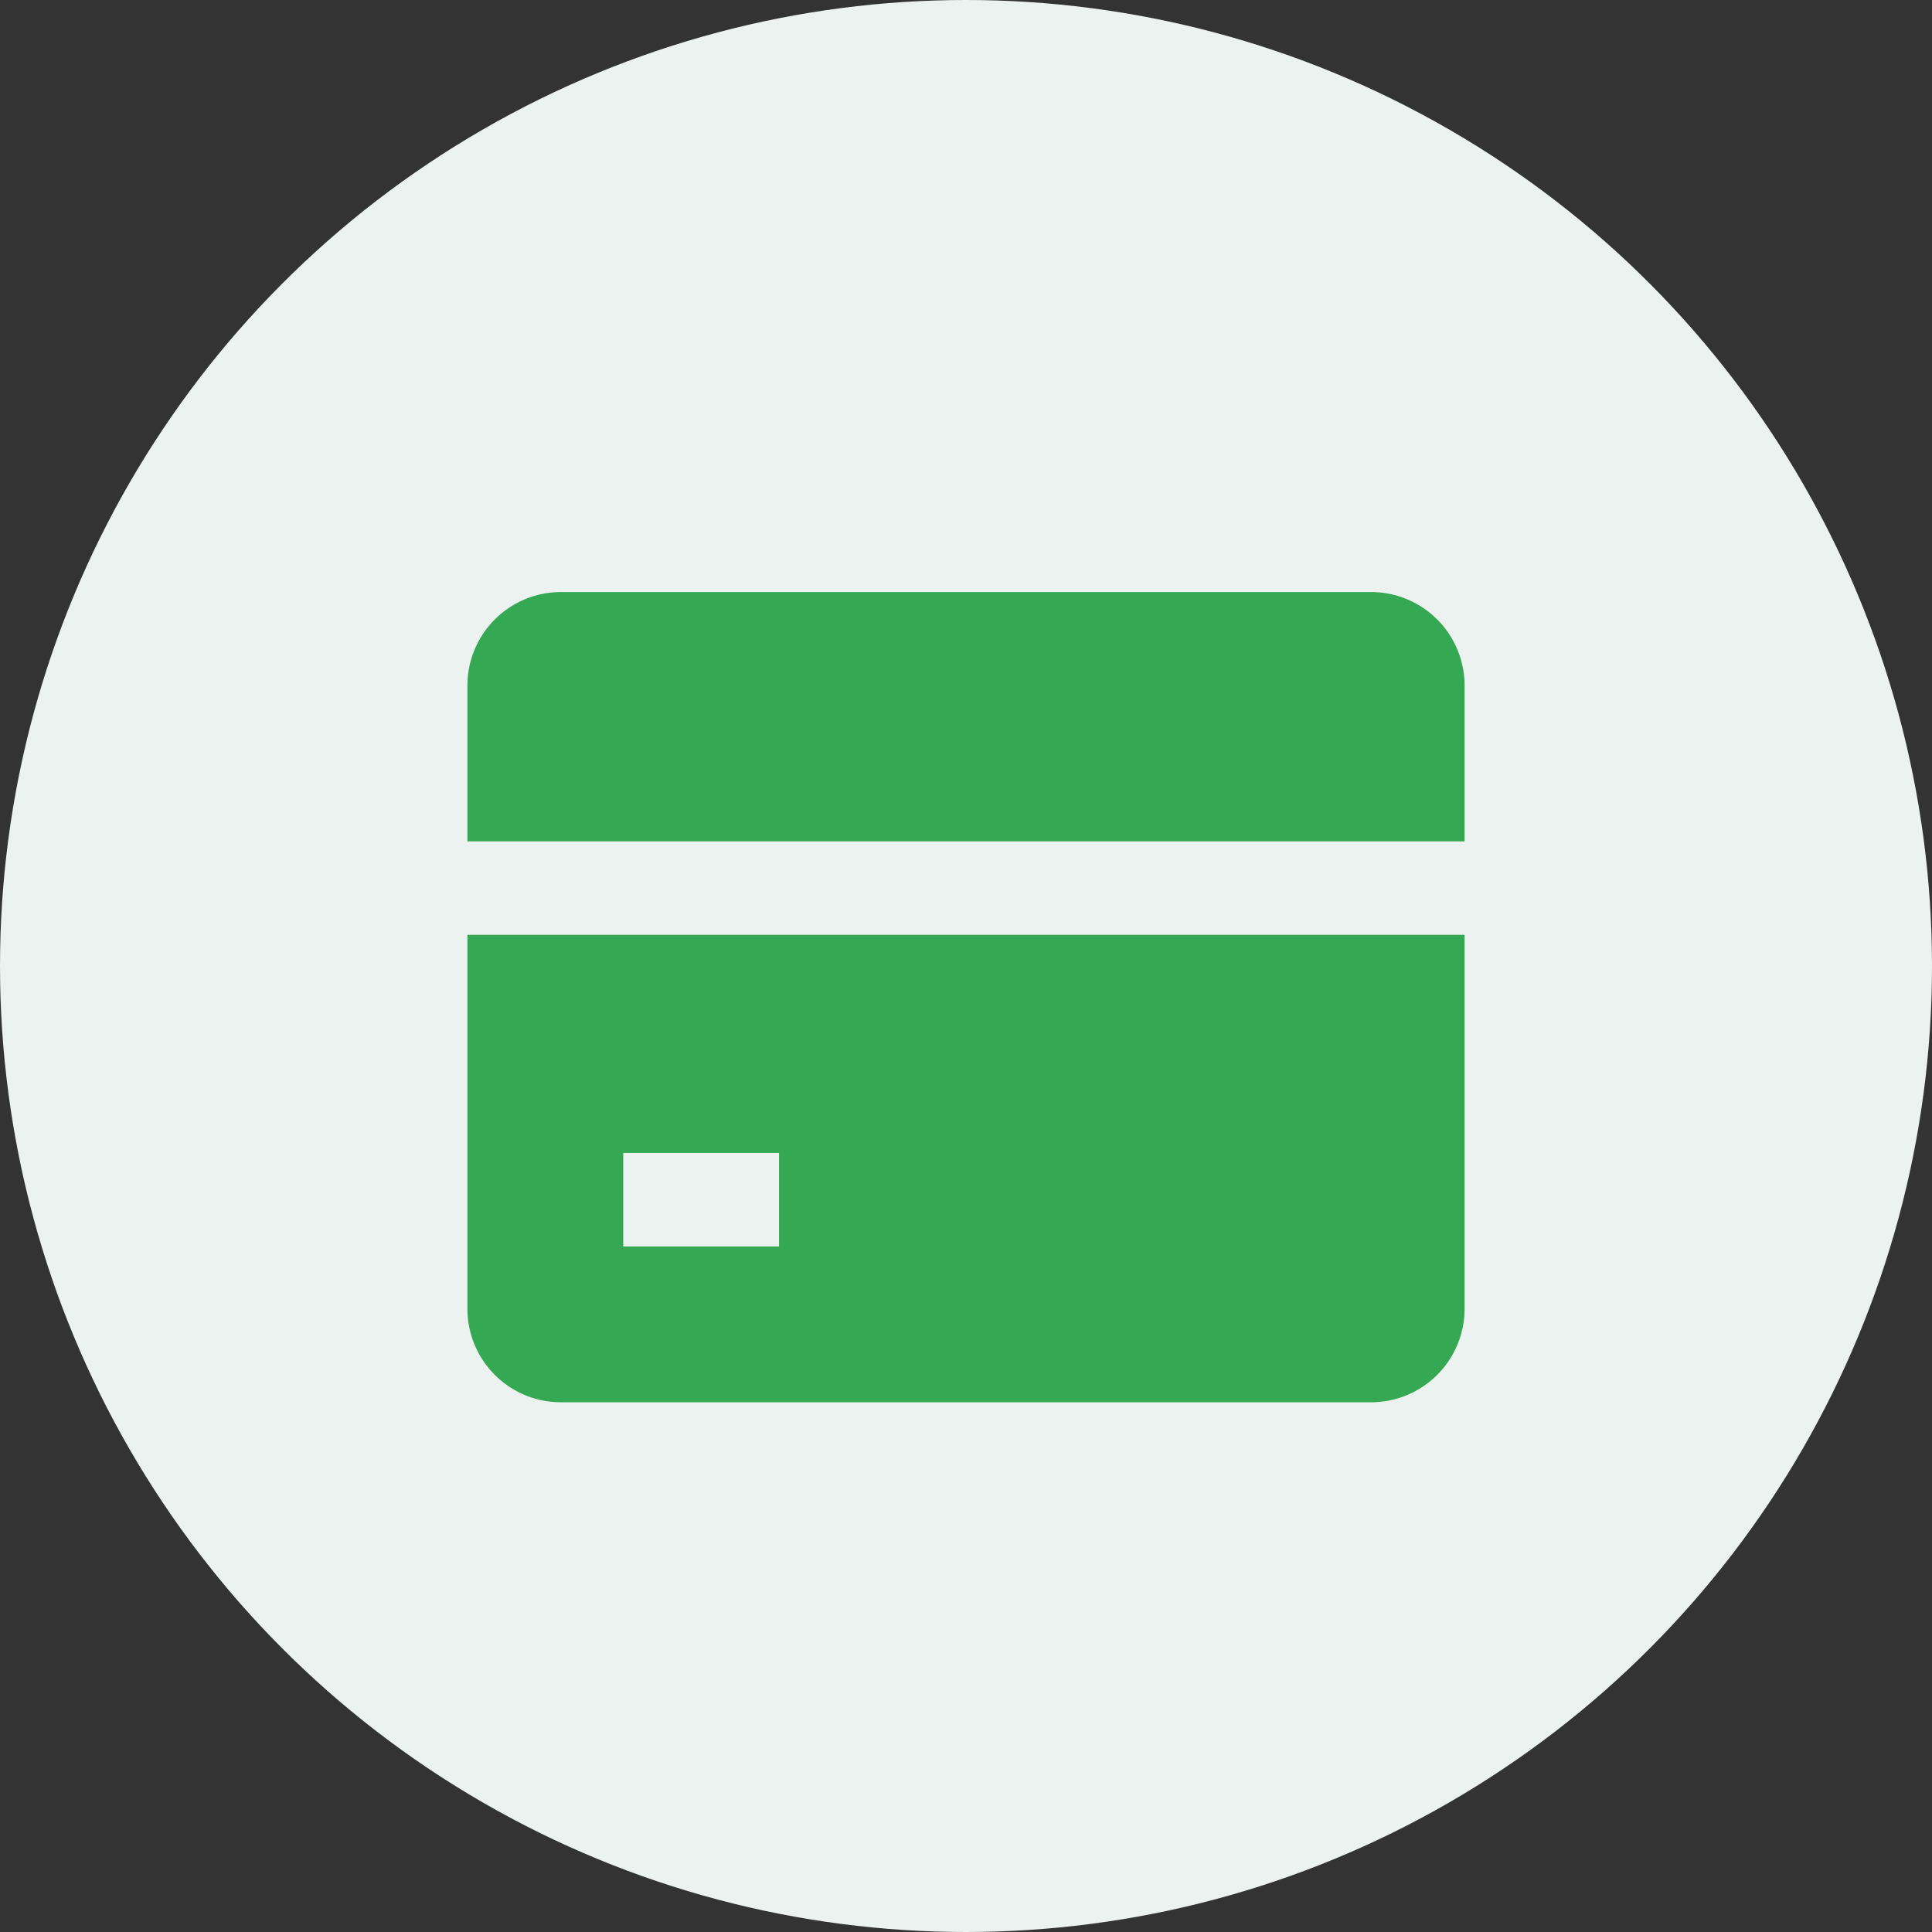
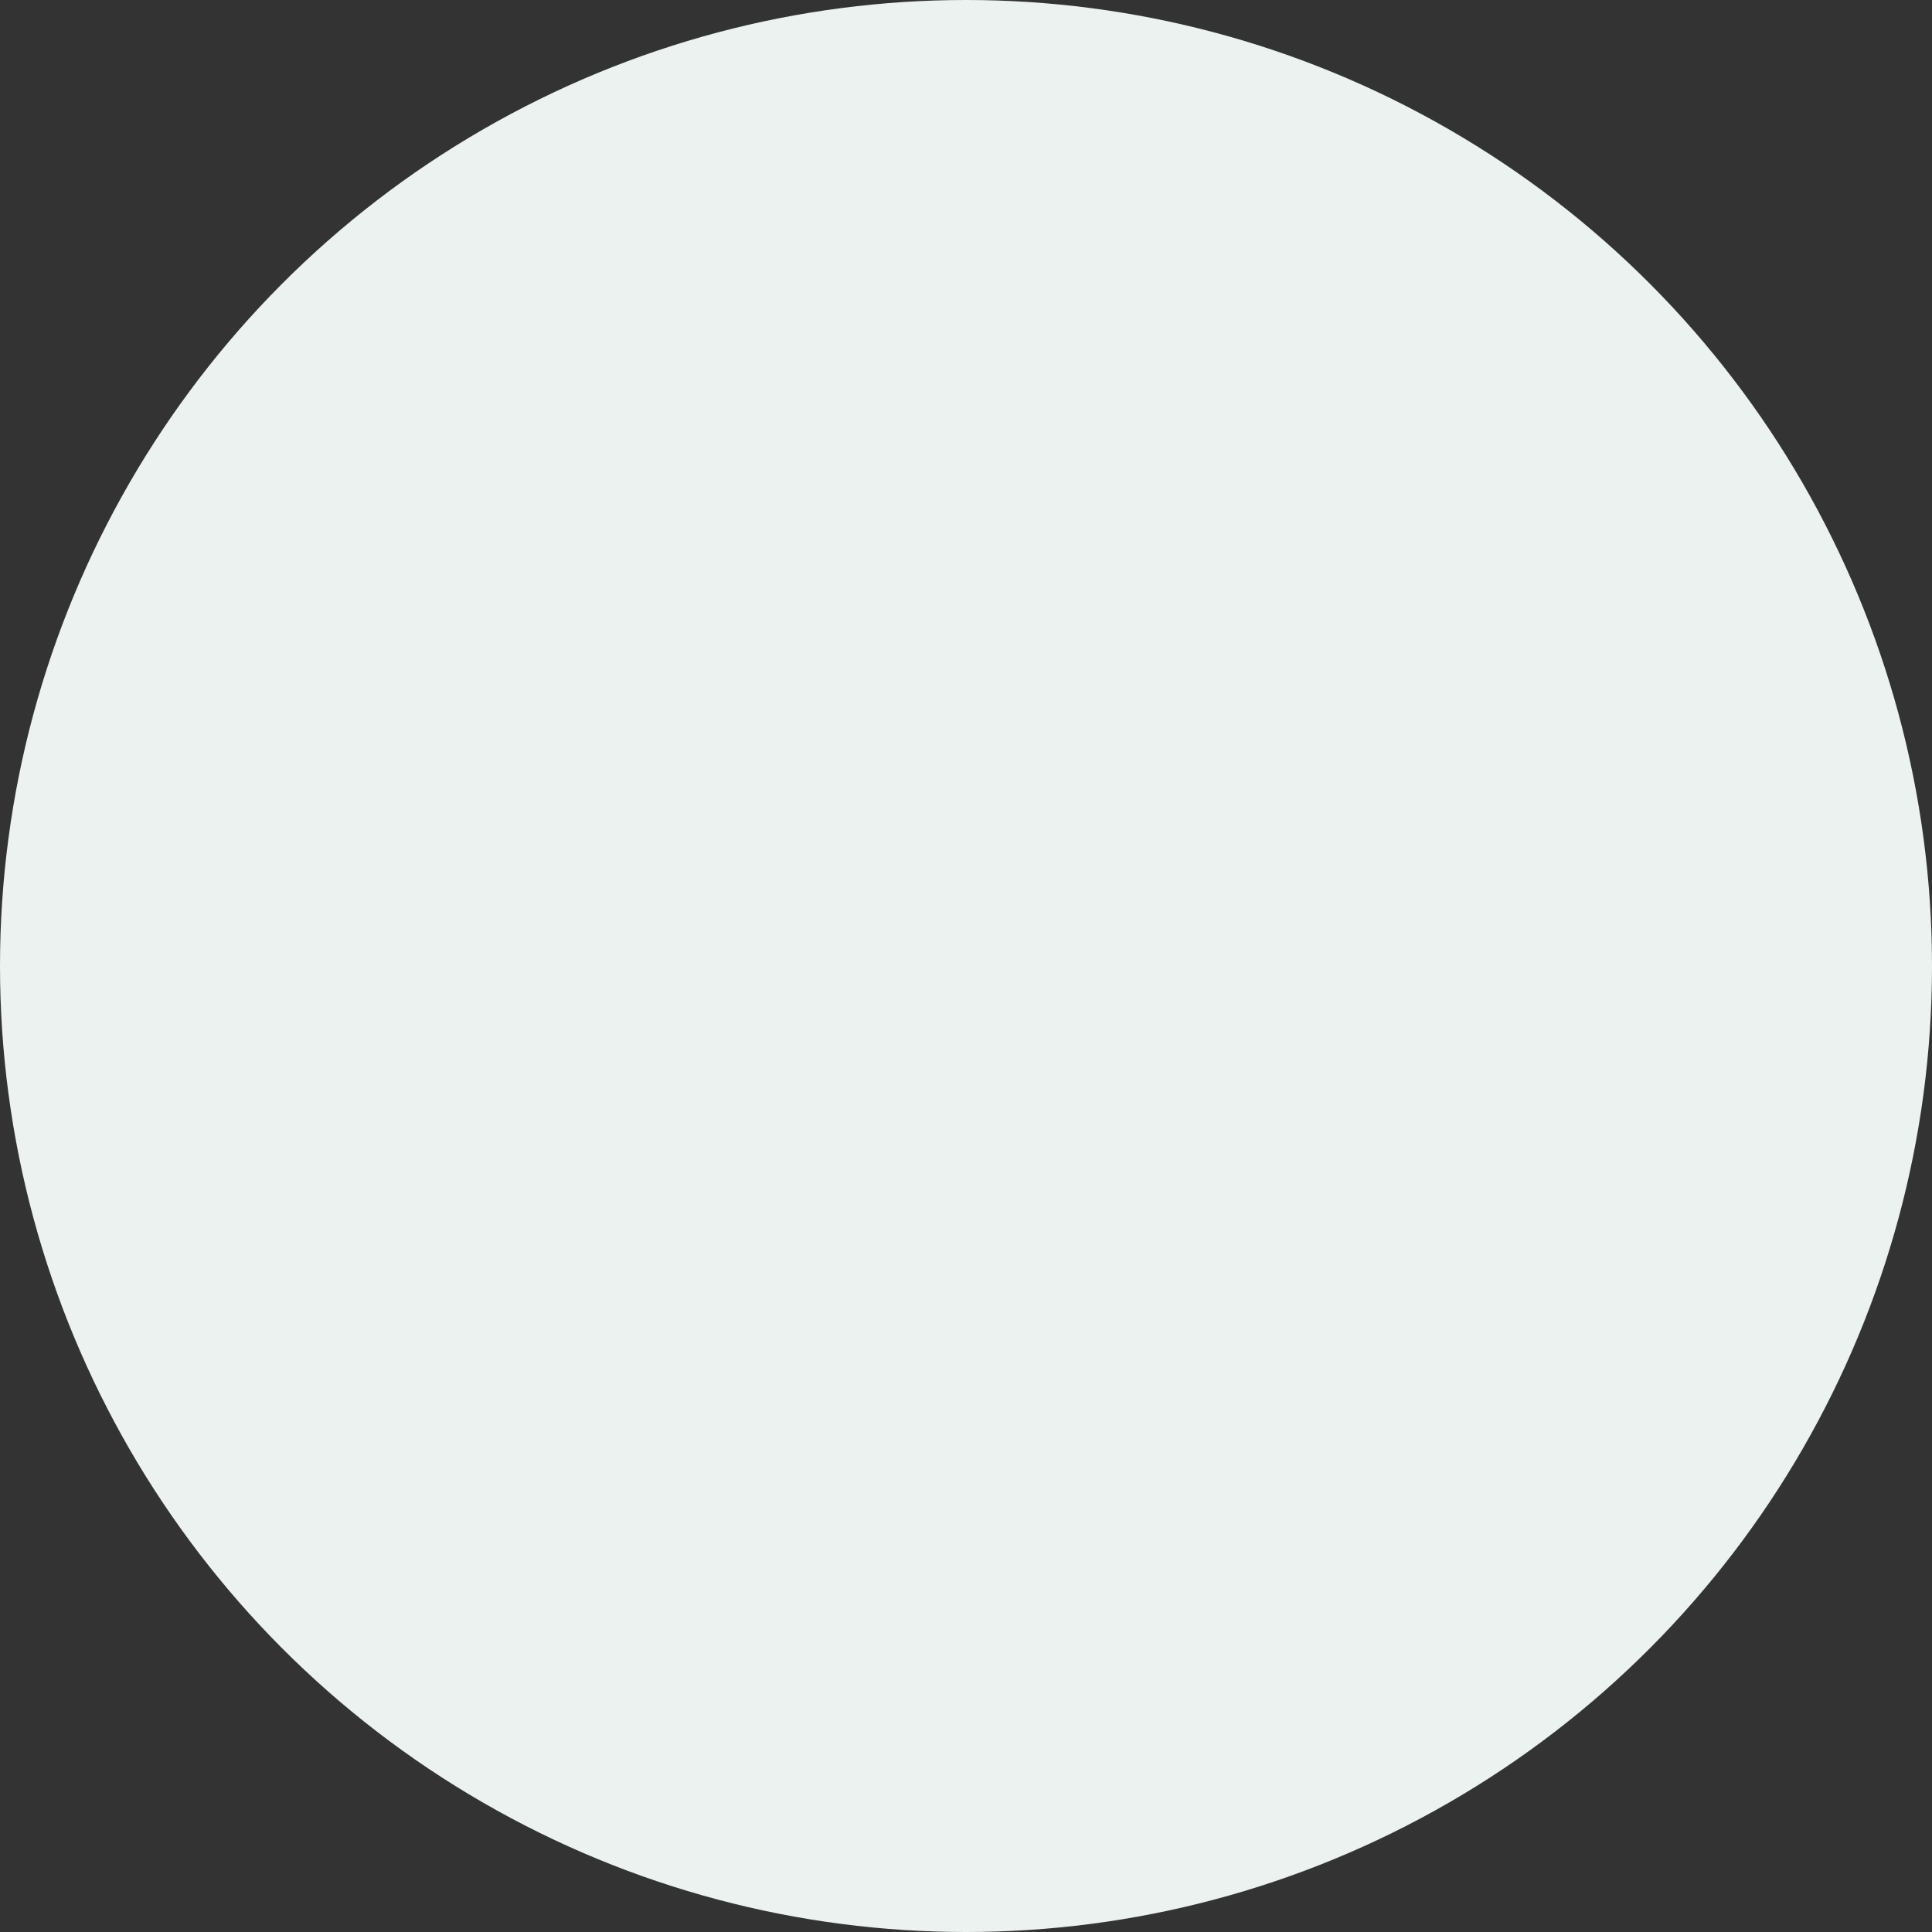
<svg xmlns="http://www.w3.org/2000/svg" width="62" height="62">
  <rect width="100%" height="100%" fill="#333333" stroke="none" />
  <g fill="none" fill-rule="evenodd">
    <circle fill="#ECF2F0" cx="31" cy="31" r="31" />
    <path d="M10 11h42v42H10z" />
-     <path d="M47 30v12a3 3 0 0 1-3 3H18a3 3 0 0 1-3-3V30h32Zm-22 7h-5v3h5v-3Zm19-18a3 3 0 0 1 3 3v5H15v-5a3 3 0 0 1 3-3h26Z" fill="#34A853" fill-rule="nonzero" />
  </g>
</svg>